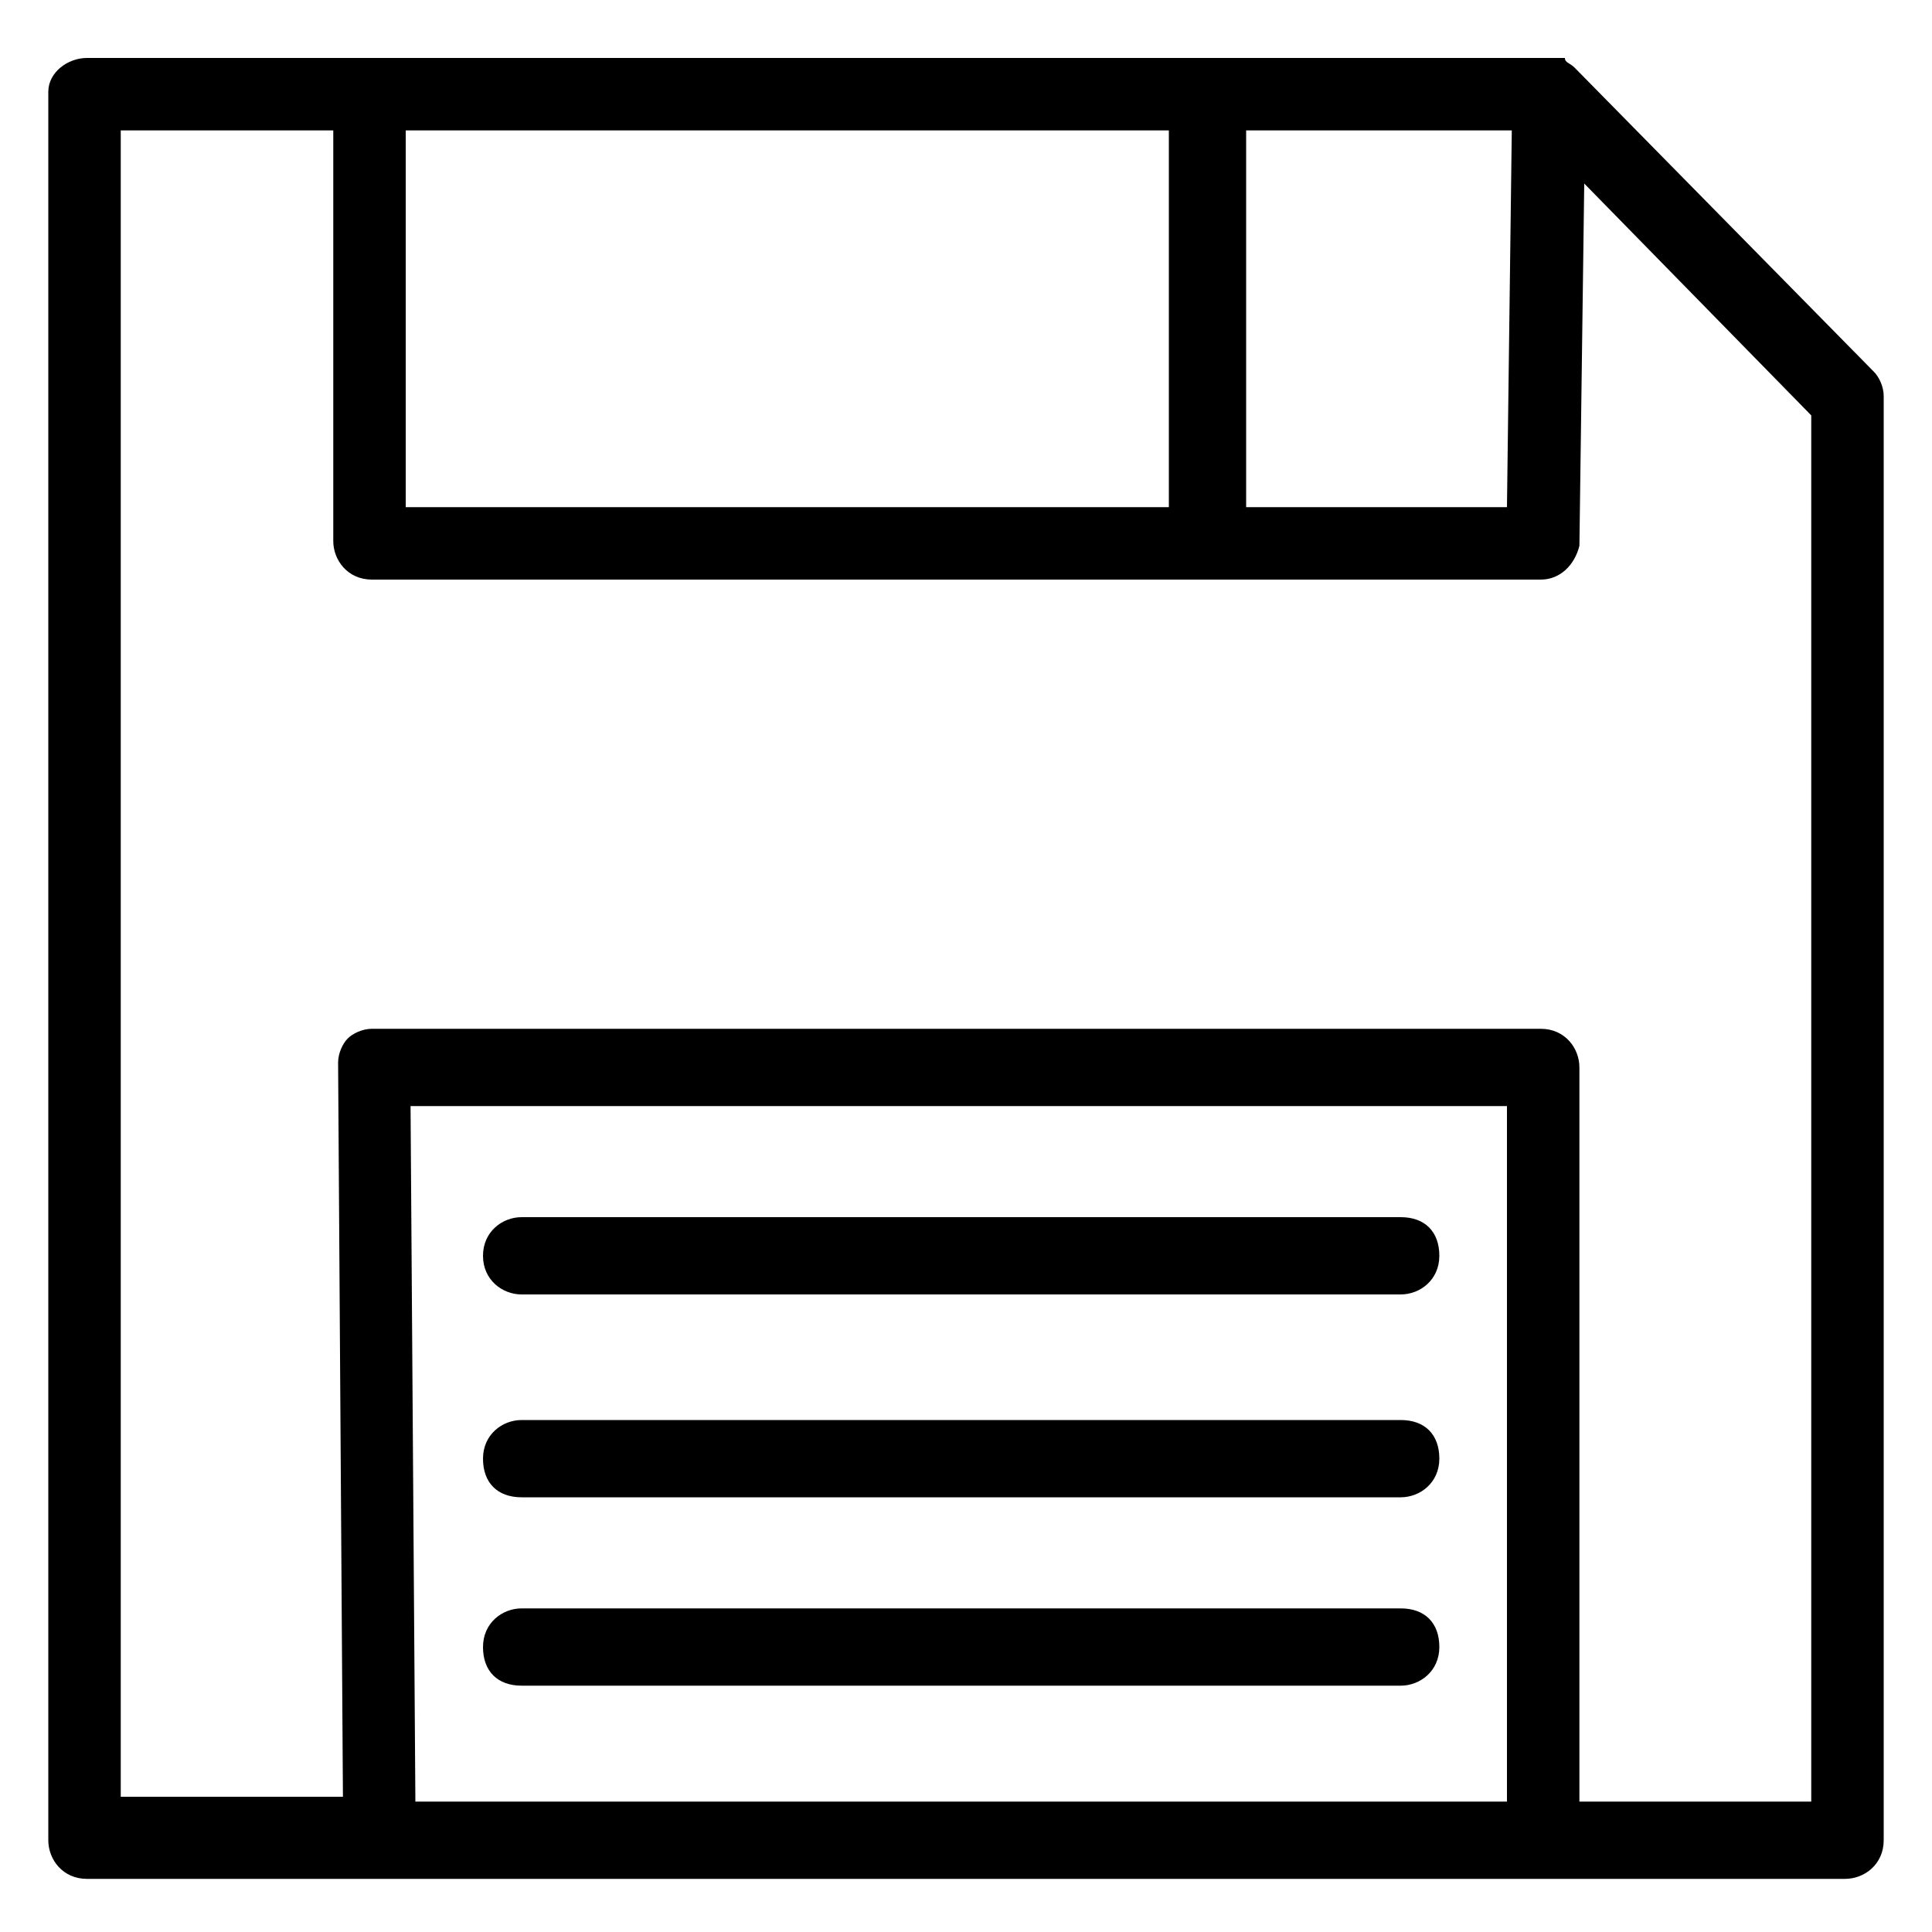
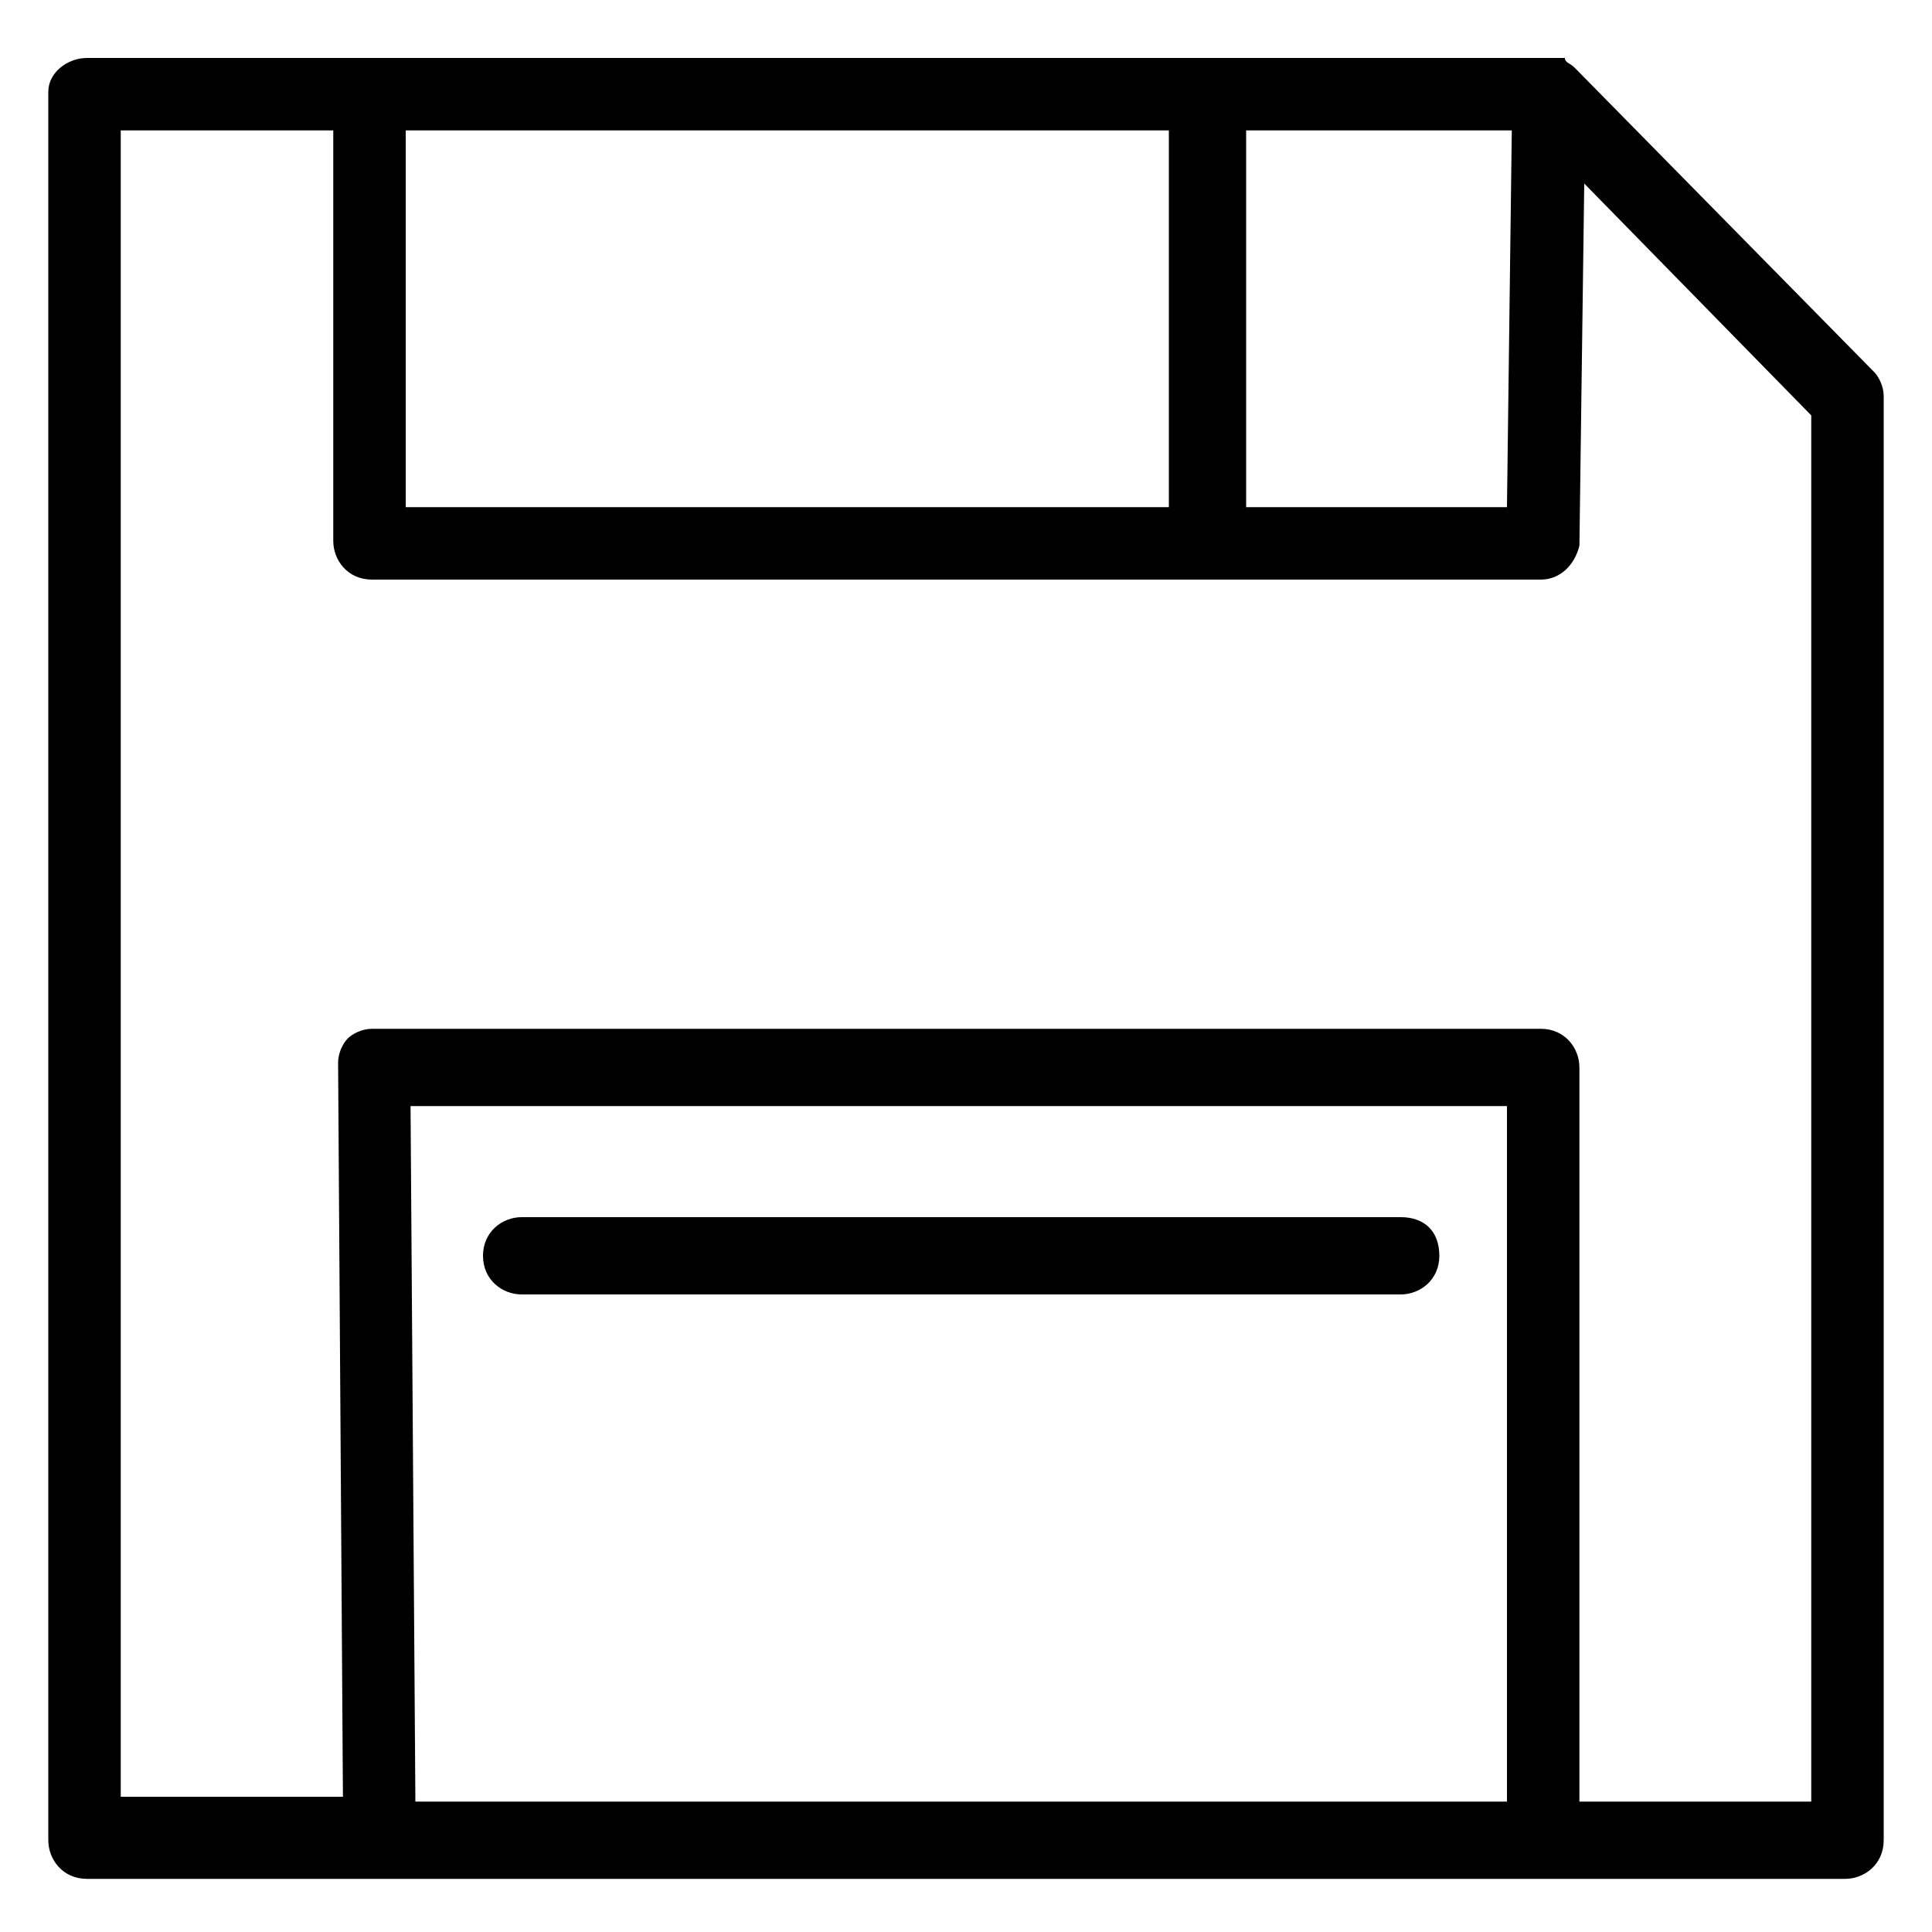
<svg xmlns="http://www.w3.org/2000/svg" version="1.1" width="32" height="32" viewBox="0 0 32 32">
  <title>KB-UI-Interface_Save</title>
  <path d="M26.080 1.12c0 0-0.080 0 0 0-0.080-0.080-0.16-0.080-0.16-0.16 0 0-0.080 0-0.080 0s-0.080 0-0.080 0c0 0 0 0 0 0s0 0 0 0h-24.32c-0.32 0-0.64 0.24-0.64 0.56v28.96c0 0.32 0.24 0.64 0.64 0.64h29.12c0.32 0 0.64-0.24 0.64-0.64v-23.92c0-0.16-0.080-0.32-0.16-0.4l-4.96-5.040zM6.72 8.4v-6.24h12.64v6.24h-12.64zM20.64 2.16h4.4l-0.080 6.24h-4.32v-6.24zM6.8 18.32h18.16v11.52h-18.080l-0.080-11.52zM30 29.84h-3.84v-12.16c0-0.32-0.24-0.64-0.64-0.64h-19.36c-0.16 0-0.32 0.080-0.4 0.16s-0.16 0.24-0.16 0.4l0.080 12.16h-3.68v-27.6h3.52v6.8c0 0.32 0.24 0.64 0.64 0.64h19.36c0.32 0 0.56-0.24 0.64-0.56l0.080-6 3.76 3.84v22.96z" />
  <path d="M8.64 21.44h14.56c0.32 0 0.64-0.24 0.64-0.64s-0.24-0.64-0.64-0.64h-14.56c-0.32 0-0.64 0.24-0.64 0.64s0.32 0.64 0.64 0.64z" />
-   <path d="M23.2 23.52h-14.56c-0.32 0-0.64 0.24-0.64 0.64s0.24 0.64 0.64 0.64h14.56c0.32 0 0.64-0.24 0.64-0.64s-0.24-0.64-0.64-0.64z" />
-   <path d="M23.2 26.64h-14.56c-0.32 0-0.64 0.24-0.64 0.64s0.24 0.64 0.64 0.64h14.56c0.32 0 0.64-0.24 0.64-0.64s-0.24-0.64-0.64-0.64z" />
</svg>